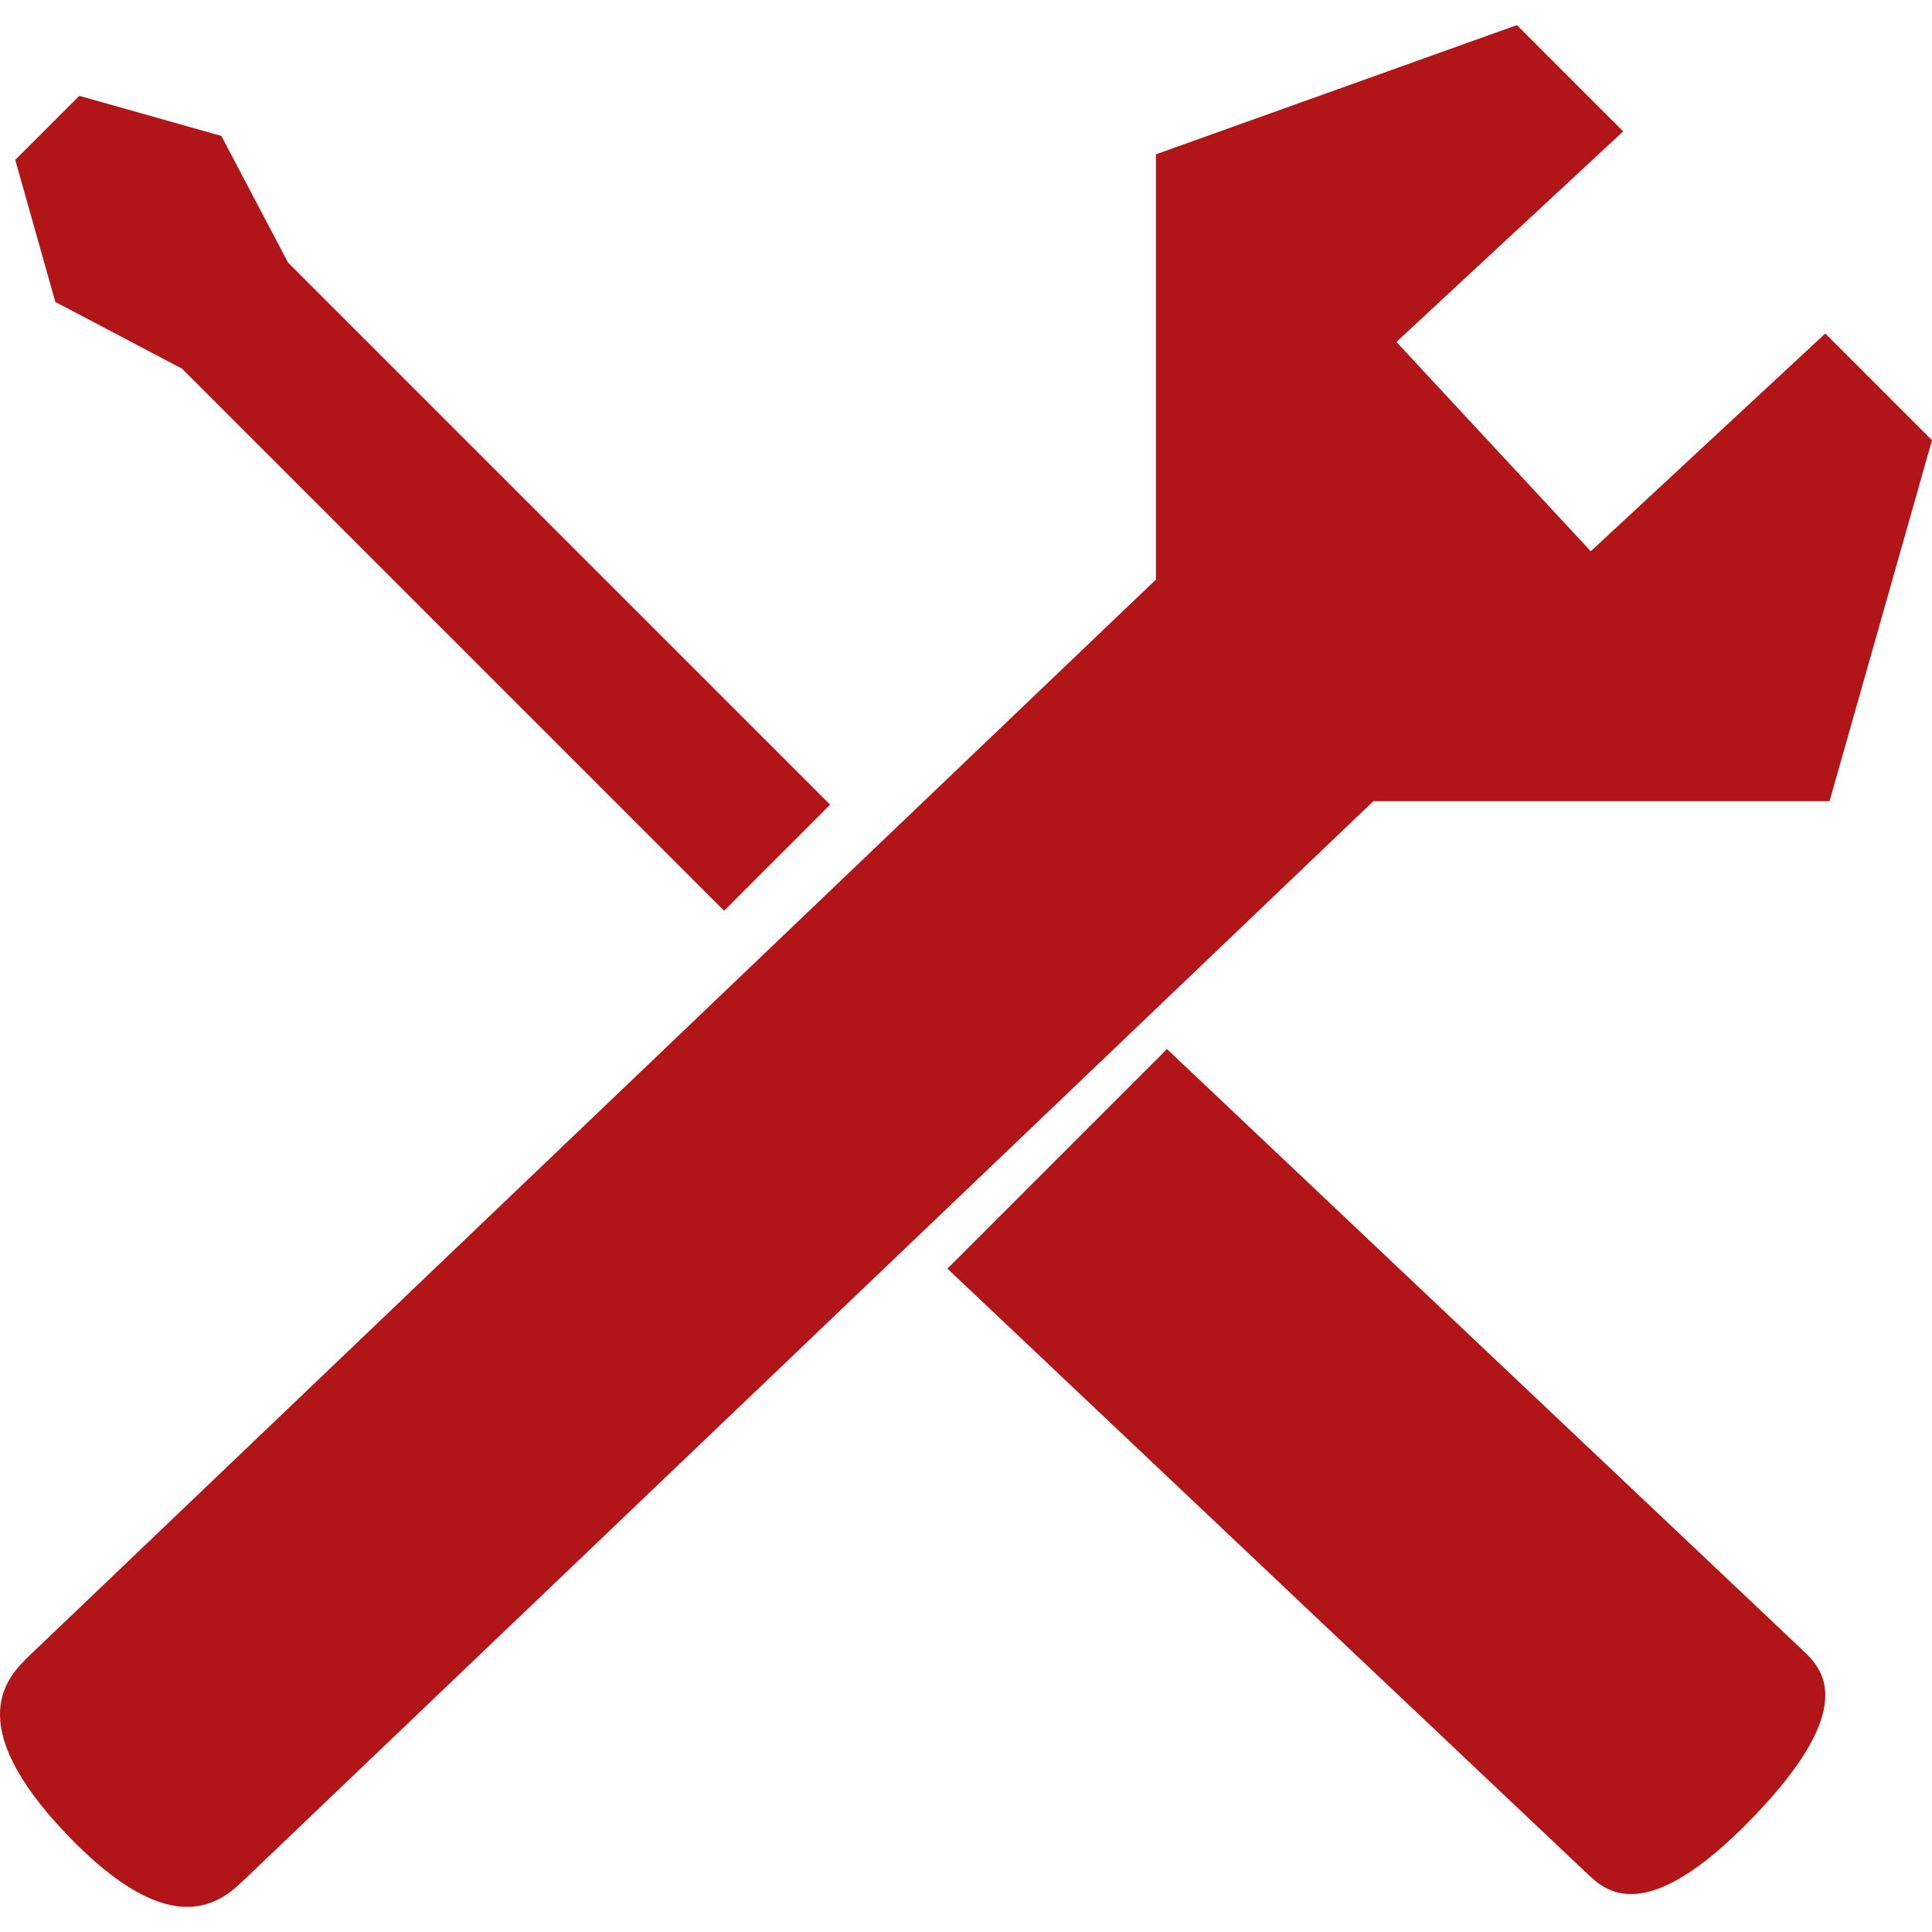
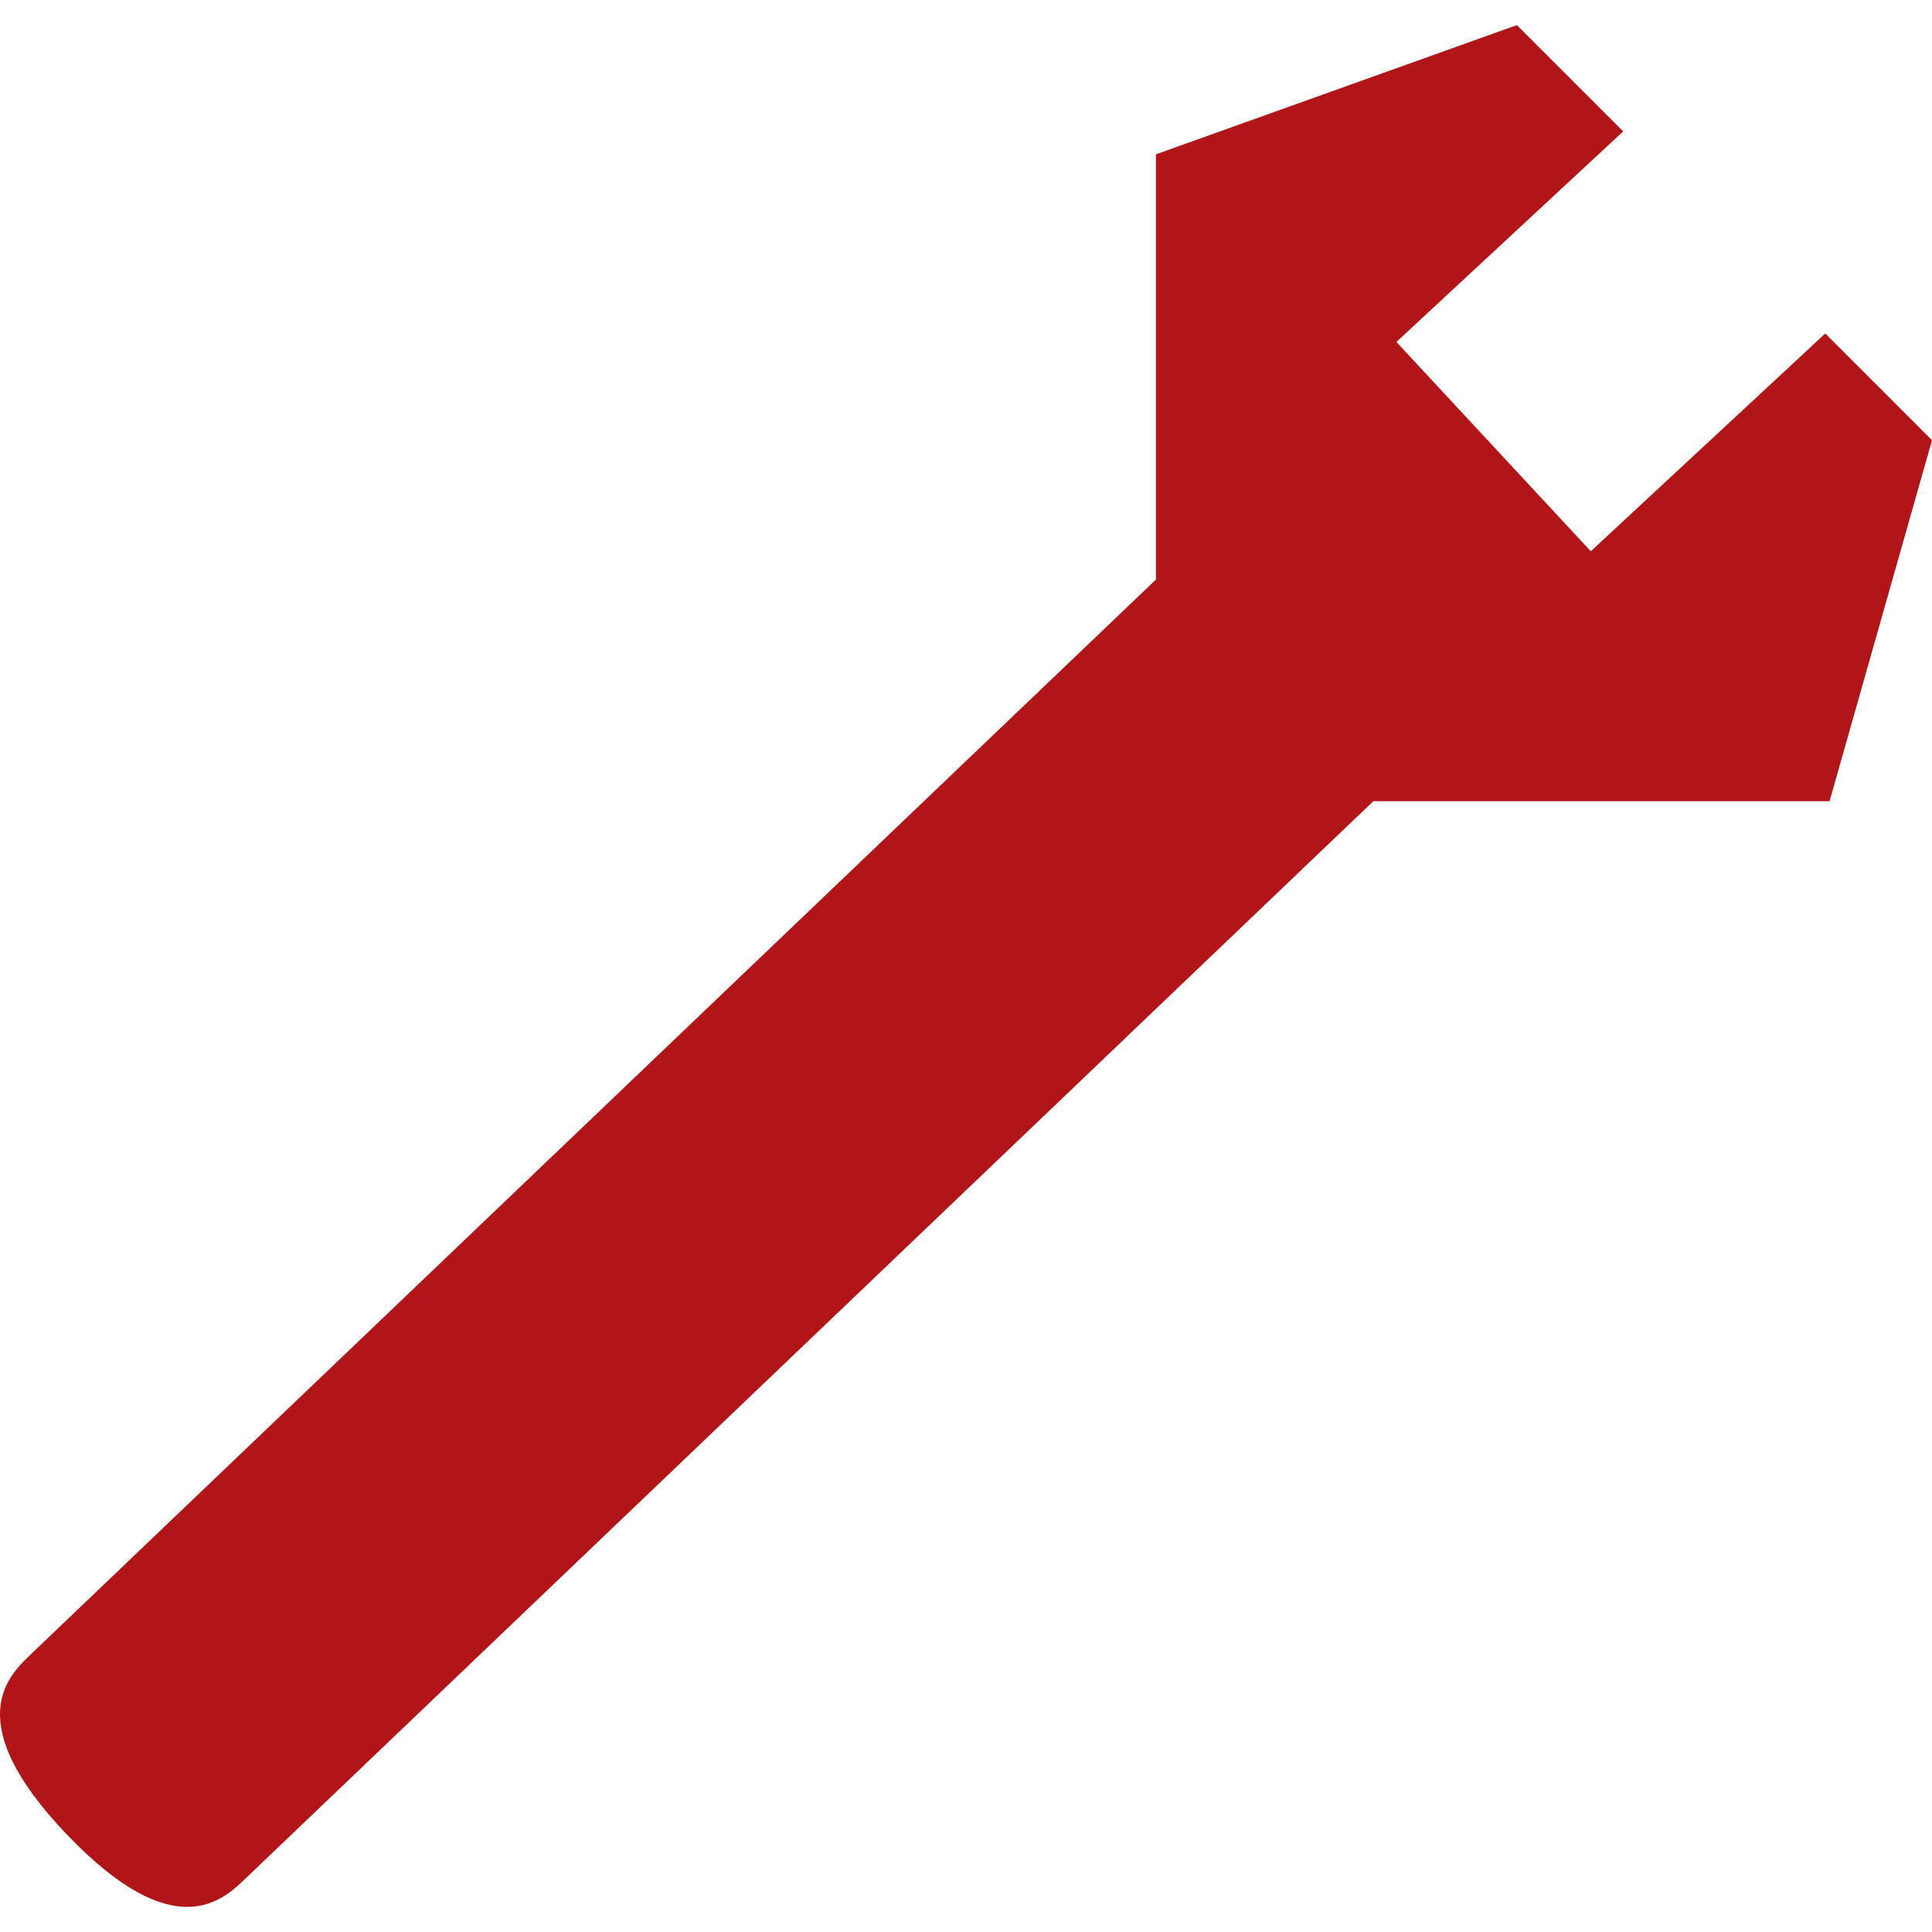
<svg xmlns="http://www.w3.org/2000/svg" version="1.1" viewBox="0 0 314.186 314.186" enable-background="new 0 0 314.186 314.186">
  <g>
    <path fill="#b11517" d="m258.697,89.648l-31.608-34.039 36.877-34.242-17.286-17.285-58.701,21.016v69.154l-183.021,174.827c-3.634,3.47-11.516,11.001 5.919,29.254 17.437,18.252 25.317,10.721 28.951,7.25l183.51-175.291h74.19l16.658-58.701-17.355-17.356-38.134,35.413z" />
-     <path fill="#b11517" d="m189.776,170.604l-35.706,35.706 104.057,98.398c2.992,2.831 9.482,8.97 26.994-9.21 17.51-18.176 11.017-24.316 8.024-27.147l-103.369-97.747z" />
-     <polygon fill="#b11517" points="135,130.856 46.845,42.7 36,22.104 12.895,15.584 2.48,25.999 9,49.104 29.596,59.949 117.752,148.104  " />
  </g>
</svg>